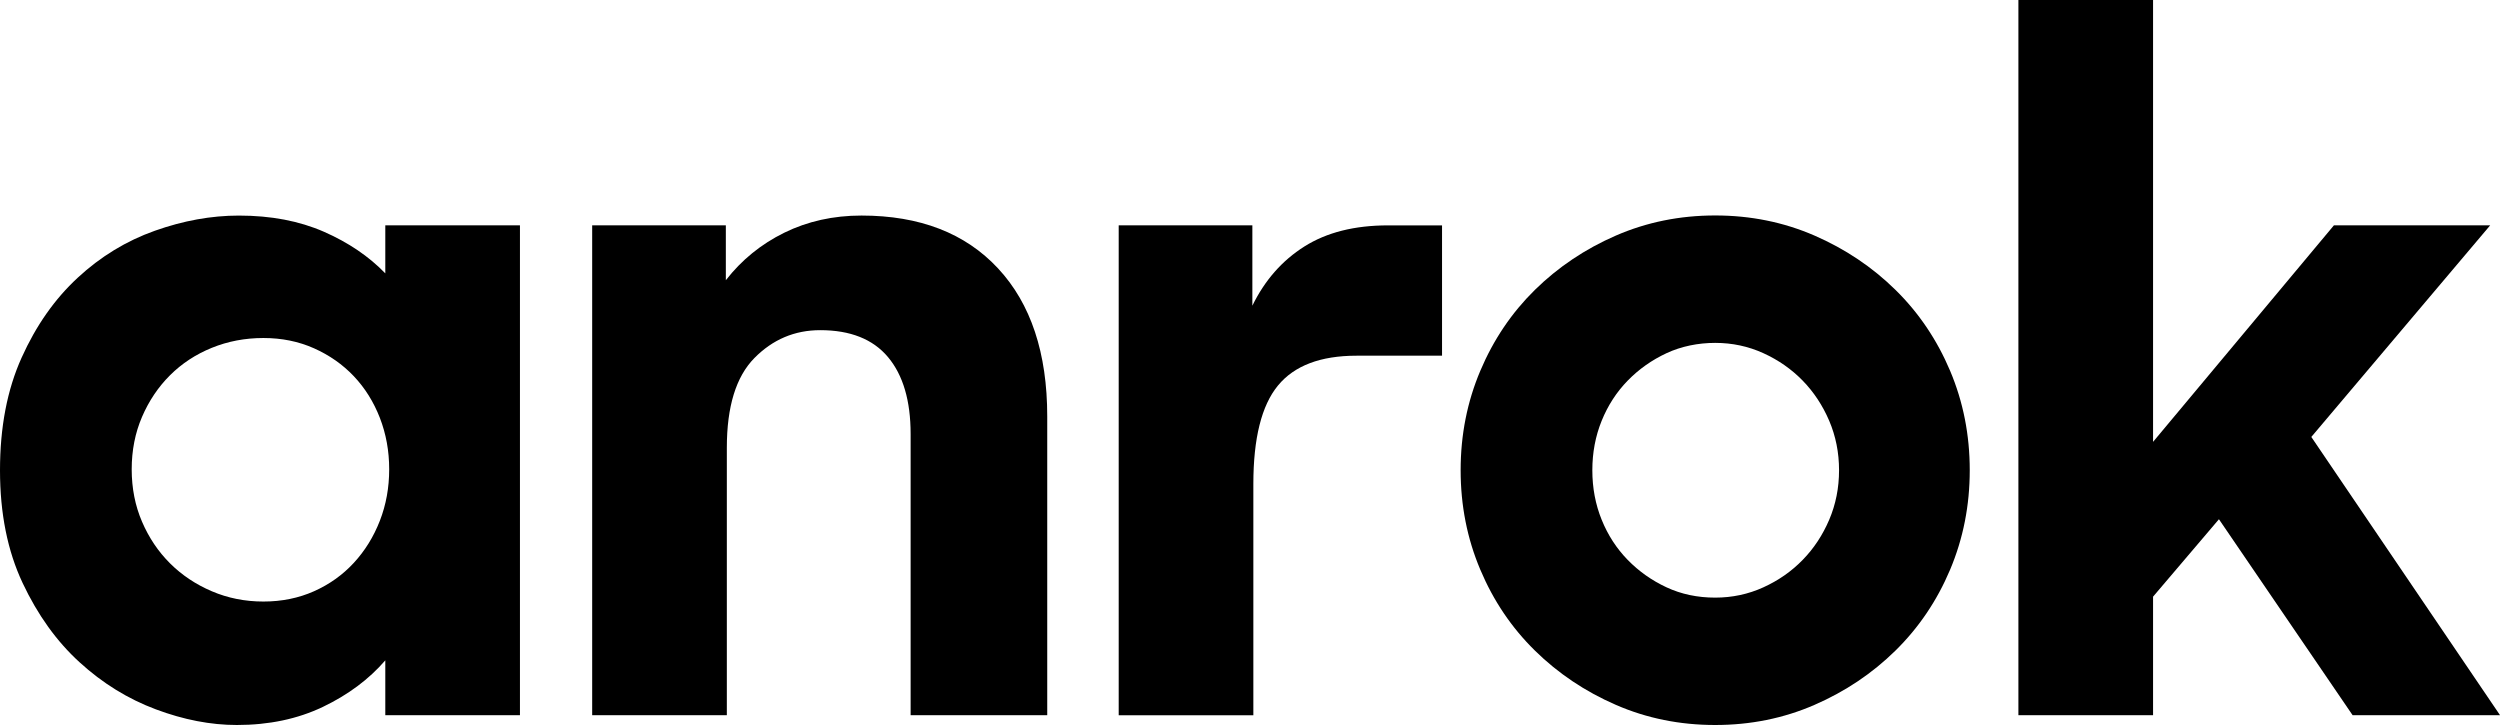
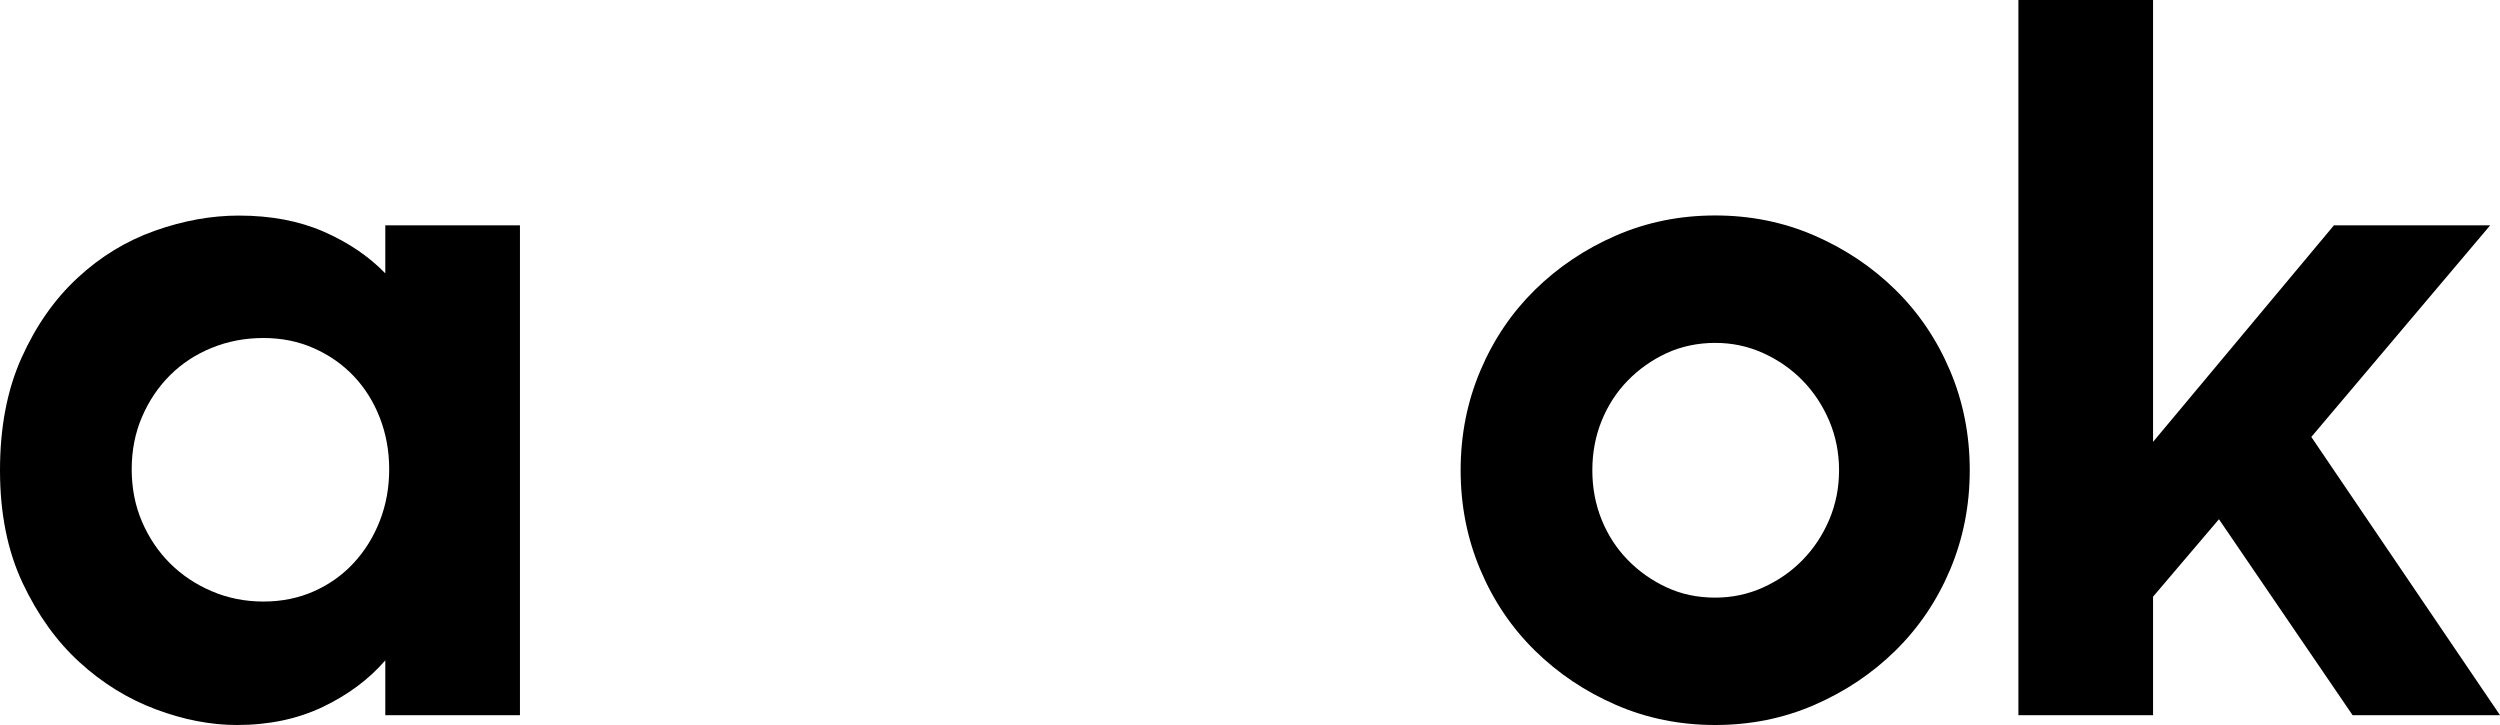
<svg xmlns="http://www.w3.org/2000/svg" width="200" height="58" viewBox="0 0 200 58" fill="none">
  <g clip-path="url(#clip0_1614_1700)">
    <path d="M18.95 58C16.853 58 14.69 57.581 12.463 56.746C10.234 55.912 8.202 54.658 6.369 52.984C4.533 51.313 3.014 49.196 1.808 46.636C0.603 44.076 0 41.072 0 37.623C0 34.174 0.575 31.17 1.731 28.61C2.882 26.05 4.376 23.921 6.212 22.223C8.045 20.524 10.104 19.271 12.385 18.461C14.665 17.652 16.907 17.246 19.107 17.246C21.675 17.246 23.943 17.677 25.908 18.538C27.873 19.4 29.511 20.511 30.824 21.869V18.028H41.596V57.218H30.824V52.828C29.514 54.345 27.848 55.585 25.831 56.551C23.811 57.517 21.518 58 18.95 58ZM21.072 48.123C22.539 48.123 23.888 47.849 25.121 47.3C26.352 46.751 27.414 45.994 28.306 45.028C29.197 44.062 29.891 42.94 30.389 41.659C30.887 40.38 31.135 39.008 31.135 37.544C31.135 36.079 30.885 34.709 30.389 33.428C29.891 32.149 29.197 31.038 28.306 30.097C27.414 29.157 26.352 28.413 25.121 27.864C23.888 27.315 22.539 27.041 21.072 27.041C19.605 27.041 18.227 27.304 16.944 27.826C15.659 28.349 14.546 29.079 13.602 30.02C12.658 30.961 11.912 32.072 11.362 33.351C10.811 34.632 10.536 36.029 10.536 37.544C10.536 39.058 10.811 40.457 11.362 41.736C11.912 43.017 12.658 44.126 13.602 45.067C14.546 46.008 15.659 46.751 16.944 47.3C18.227 47.849 19.603 48.123 21.072 48.123Z" fill="black" />
-     <path d="M47.374 18.028H58.067V22.418C59.325 20.799 60.885 19.531 62.746 18.615C64.607 17.702 66.665 17.244 68.919 17.244C73.585 17.244 77.226 18.654 79.849 21.477C82.469 24.297 83.779 28.245 83.779 33.313V57.218H72.85V34.723C72.85 32.059 72.247 30.009 71.042 28.569C69.836 27.132 68.028 26.413 65.617 26.413C63.572 26.413 61.816 27.157 60.349 28.646C58.881 30.136 58.147 32.526 58.147 35.818V57.215H47.374V18.028Z" fill="black" />
-     <path d="M89.496 18.028H100.189V24.456C101.183 22.418 102.573 20.84 104.356 19.715C106.137 18.593 108.366 18.03 111.039 18.03H115.363V28.456H108.523C105.639 28.456 103.542 29.254 102.234 30.846C100.924 32.44 100.268 35.065 100.268 38.723V57.22H89.496V18.028Z" fill="black" />
    <path d="M137.215 58C134.386 58 131.738 57.463 129.275 56.392C126.811 55.322 124.648 53.871 122.787 52.041C120.927 50.214 119.471 48.057 118.425 45.575C117.374 43.094 116.851 40.441 116.851 37.618C116.851 34.795 117.374 32.145 118.425 29.662C119.473 27.182 120.927 25.025 122.787 23.195C124.648 21.368 126.809 19.917 129.275 18.844C131.738 17.774 134.386 17.237 137.215 17.237C140.045 17.237 142.693 17.774 145.156 18.844C147.62 19.917 149.783 21.366 151.643 23.195C153.504 25.025 154.958 27.182 156.008 29.662C157.057 32.145 157.58 34.795 157.58 37.618C157.58 40.441 157.055 43.092 156.008 45.575C154.96 48.057 153.504 50.212 151.643 52.041C149.783 53.871 147.62 55.32 145.156 56.392C142.693 57.463 140.045 58 137.215 58ZM137.215 47.81C138.578 47.81 139.863 47.536 141.069 46.987C142.274 46.438 143.323 45.708 144.214 44.792C145.106 43.879 145.814 42.806 146.337 41.58C146.86 40.353 147.124 39.033 147.124 37.621C147.124 36.208 146.86 34.891 146.337 33.662C145.811 32.435 145.104 31.363 144.214 30.449C143.323 29.535 142.274 28.803 141.069 28.254C139.863 27.705 138.578 27.431 137.215 27.431C135.853 27.431 134.502 27.705 133.323 28.254C132.143 28.803 131.108 29.535 130.216 30.449C129.325 31.363 128.631 32.435 128.133 33.662C127.635 34.891 127.387 36.208 127.387 37.621C127.387 39.033 127.635 40.351 128.133 41.58C128.631 42.808 129.325 43.879 130.216 44.792C131.108 45.706 132.143 46.438 133.323 46.987C134.502 47.536 135.801 47.81 137.215 47.81Z" fill="black" />
    <path d="M177.513 41.541L172.245 47.733V57.218H161.472V0H172.245V35.349L186.714 18.026H199.215L184.905 34.956L200.002 57.215H188.208L177.515 41.539L177.513 41.541Z" fill="black" />
  </g>
</svg>